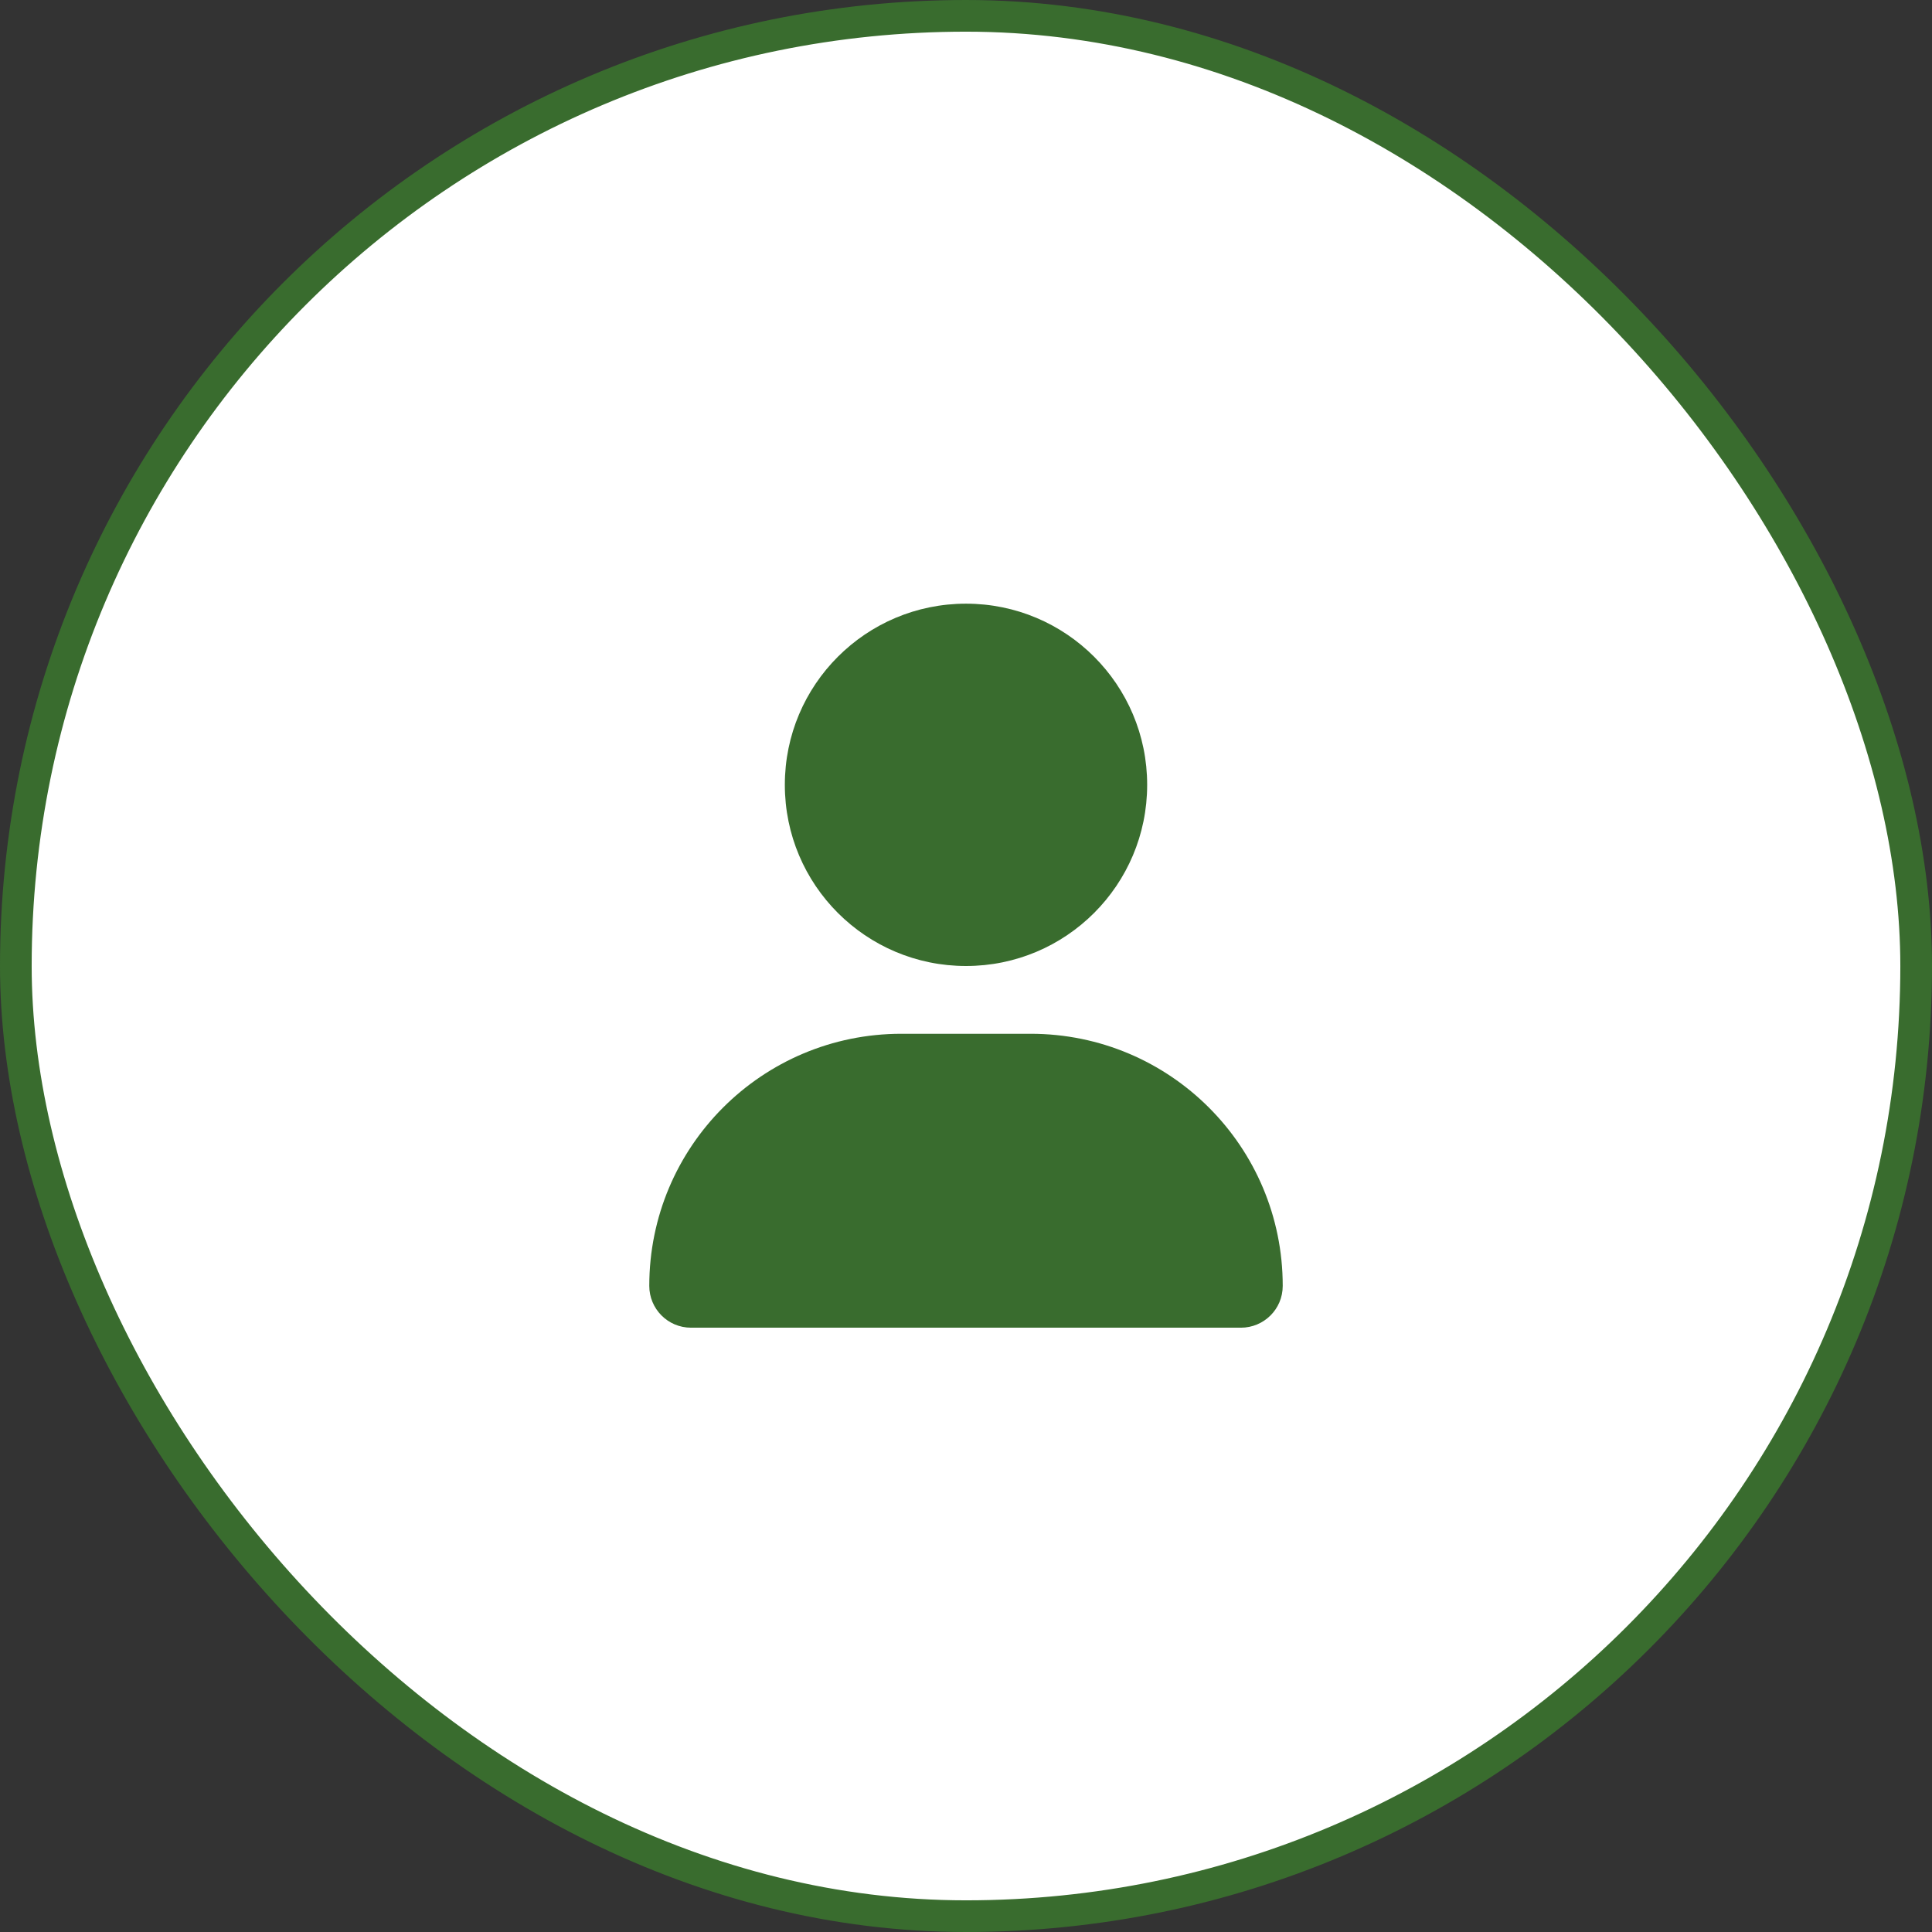
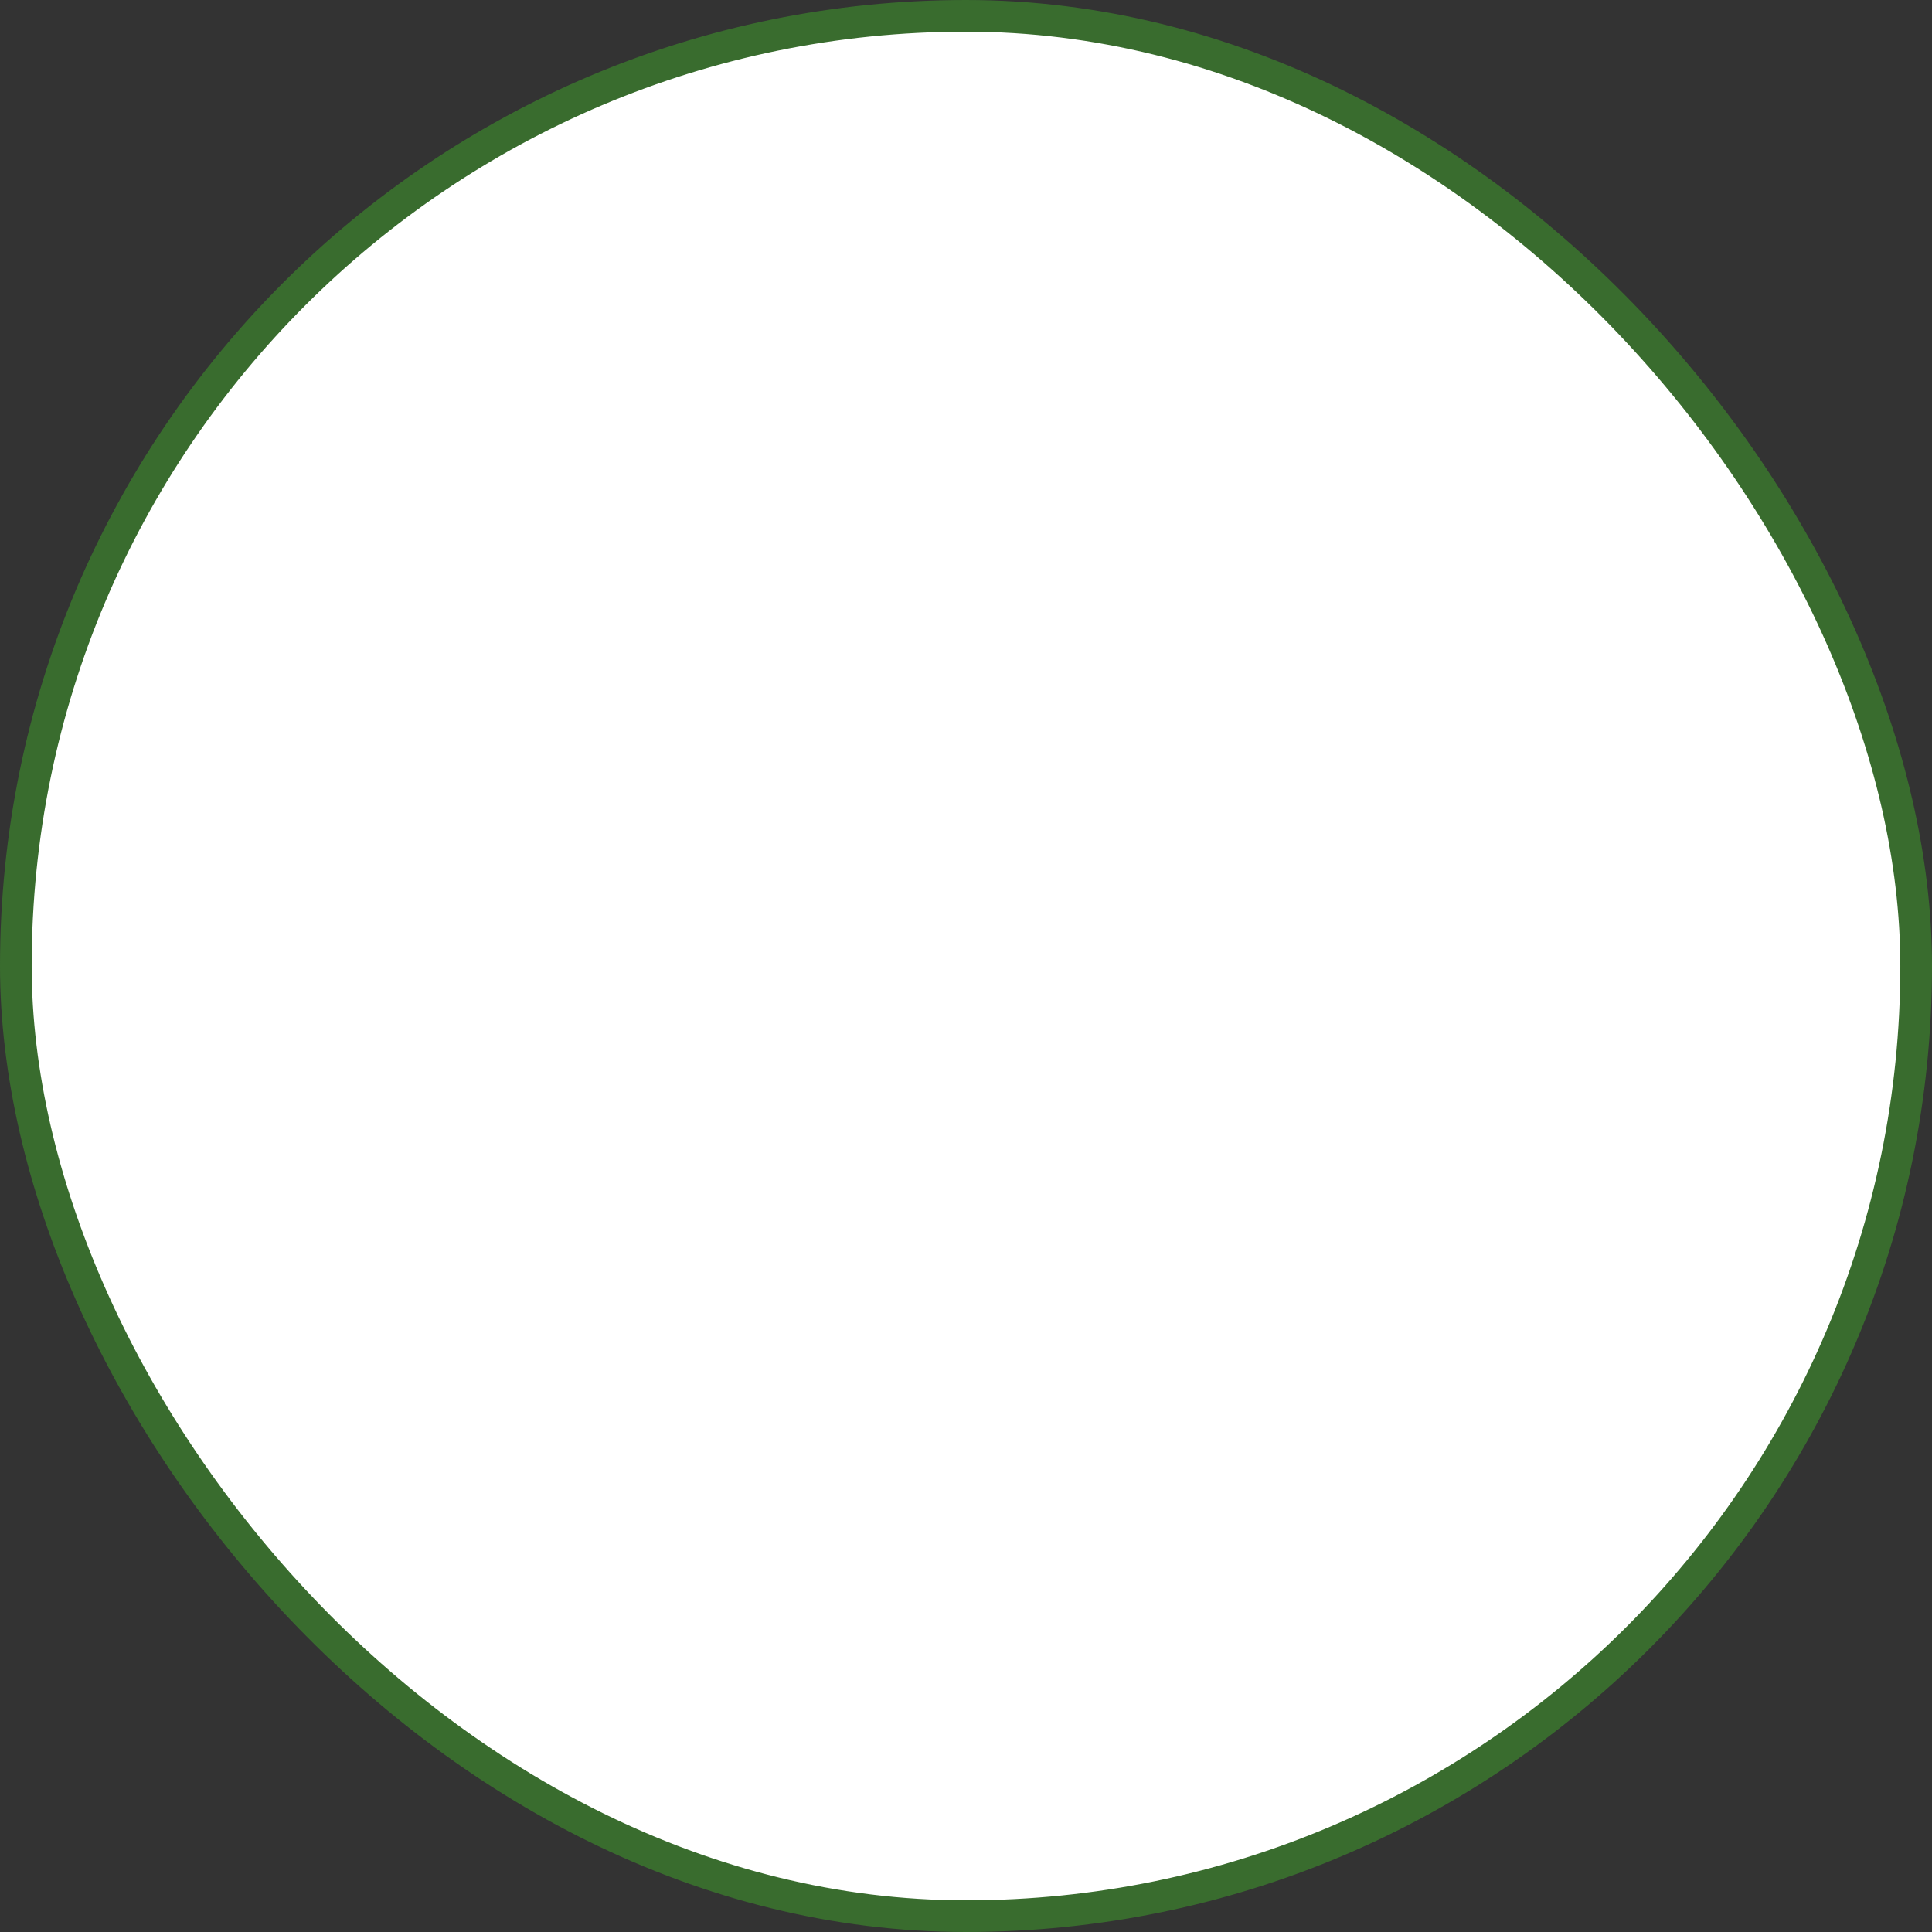
<svg xmlns="http://www.w3.org/2000/svg" id="_レイヤー_2" data-name="レイヤー 2" viewBox="0 0 30.5 30.5">
  <rect x="0" y="0" width="30.5" height="30.5" fill="#333333" stroke="none" />
  <defs>
    <style>
      .cls-1 {
        fill: #396c2e;
      }

      .cls-2 {
        fill: #fff;
        stroke: #396c2e;
        stroke-miterlimit: 10;
        stroke-width: .5px;
      }
    </style>
  </defs>
  <g id="_レイヤー_1-2" data-name="レイヤー 1">
    <g>
      <rect class="cls-2" x=".25" y=".25" width="30" height="30" rx="15" ry="15" />
-       <path class="cls-1" d="M12.39,12.39c0-1.58,1.28-2.86,2.86-2.86s2.86,1.28,2.86,2.86-1.28,2.86-2.86,2.86-2.86-1.28-2.86-2.86Zm-2.14,7.91c0-2.2,1.78-3.98,3.98-3.98h2.04c2.2,0,3.98,1.78,3.98,3.98,0,.37-.3,.66-.66,.66H10.91c-.37,0-.66-.3-.66-.66Z" />
    </g>
  </g>
</svg>